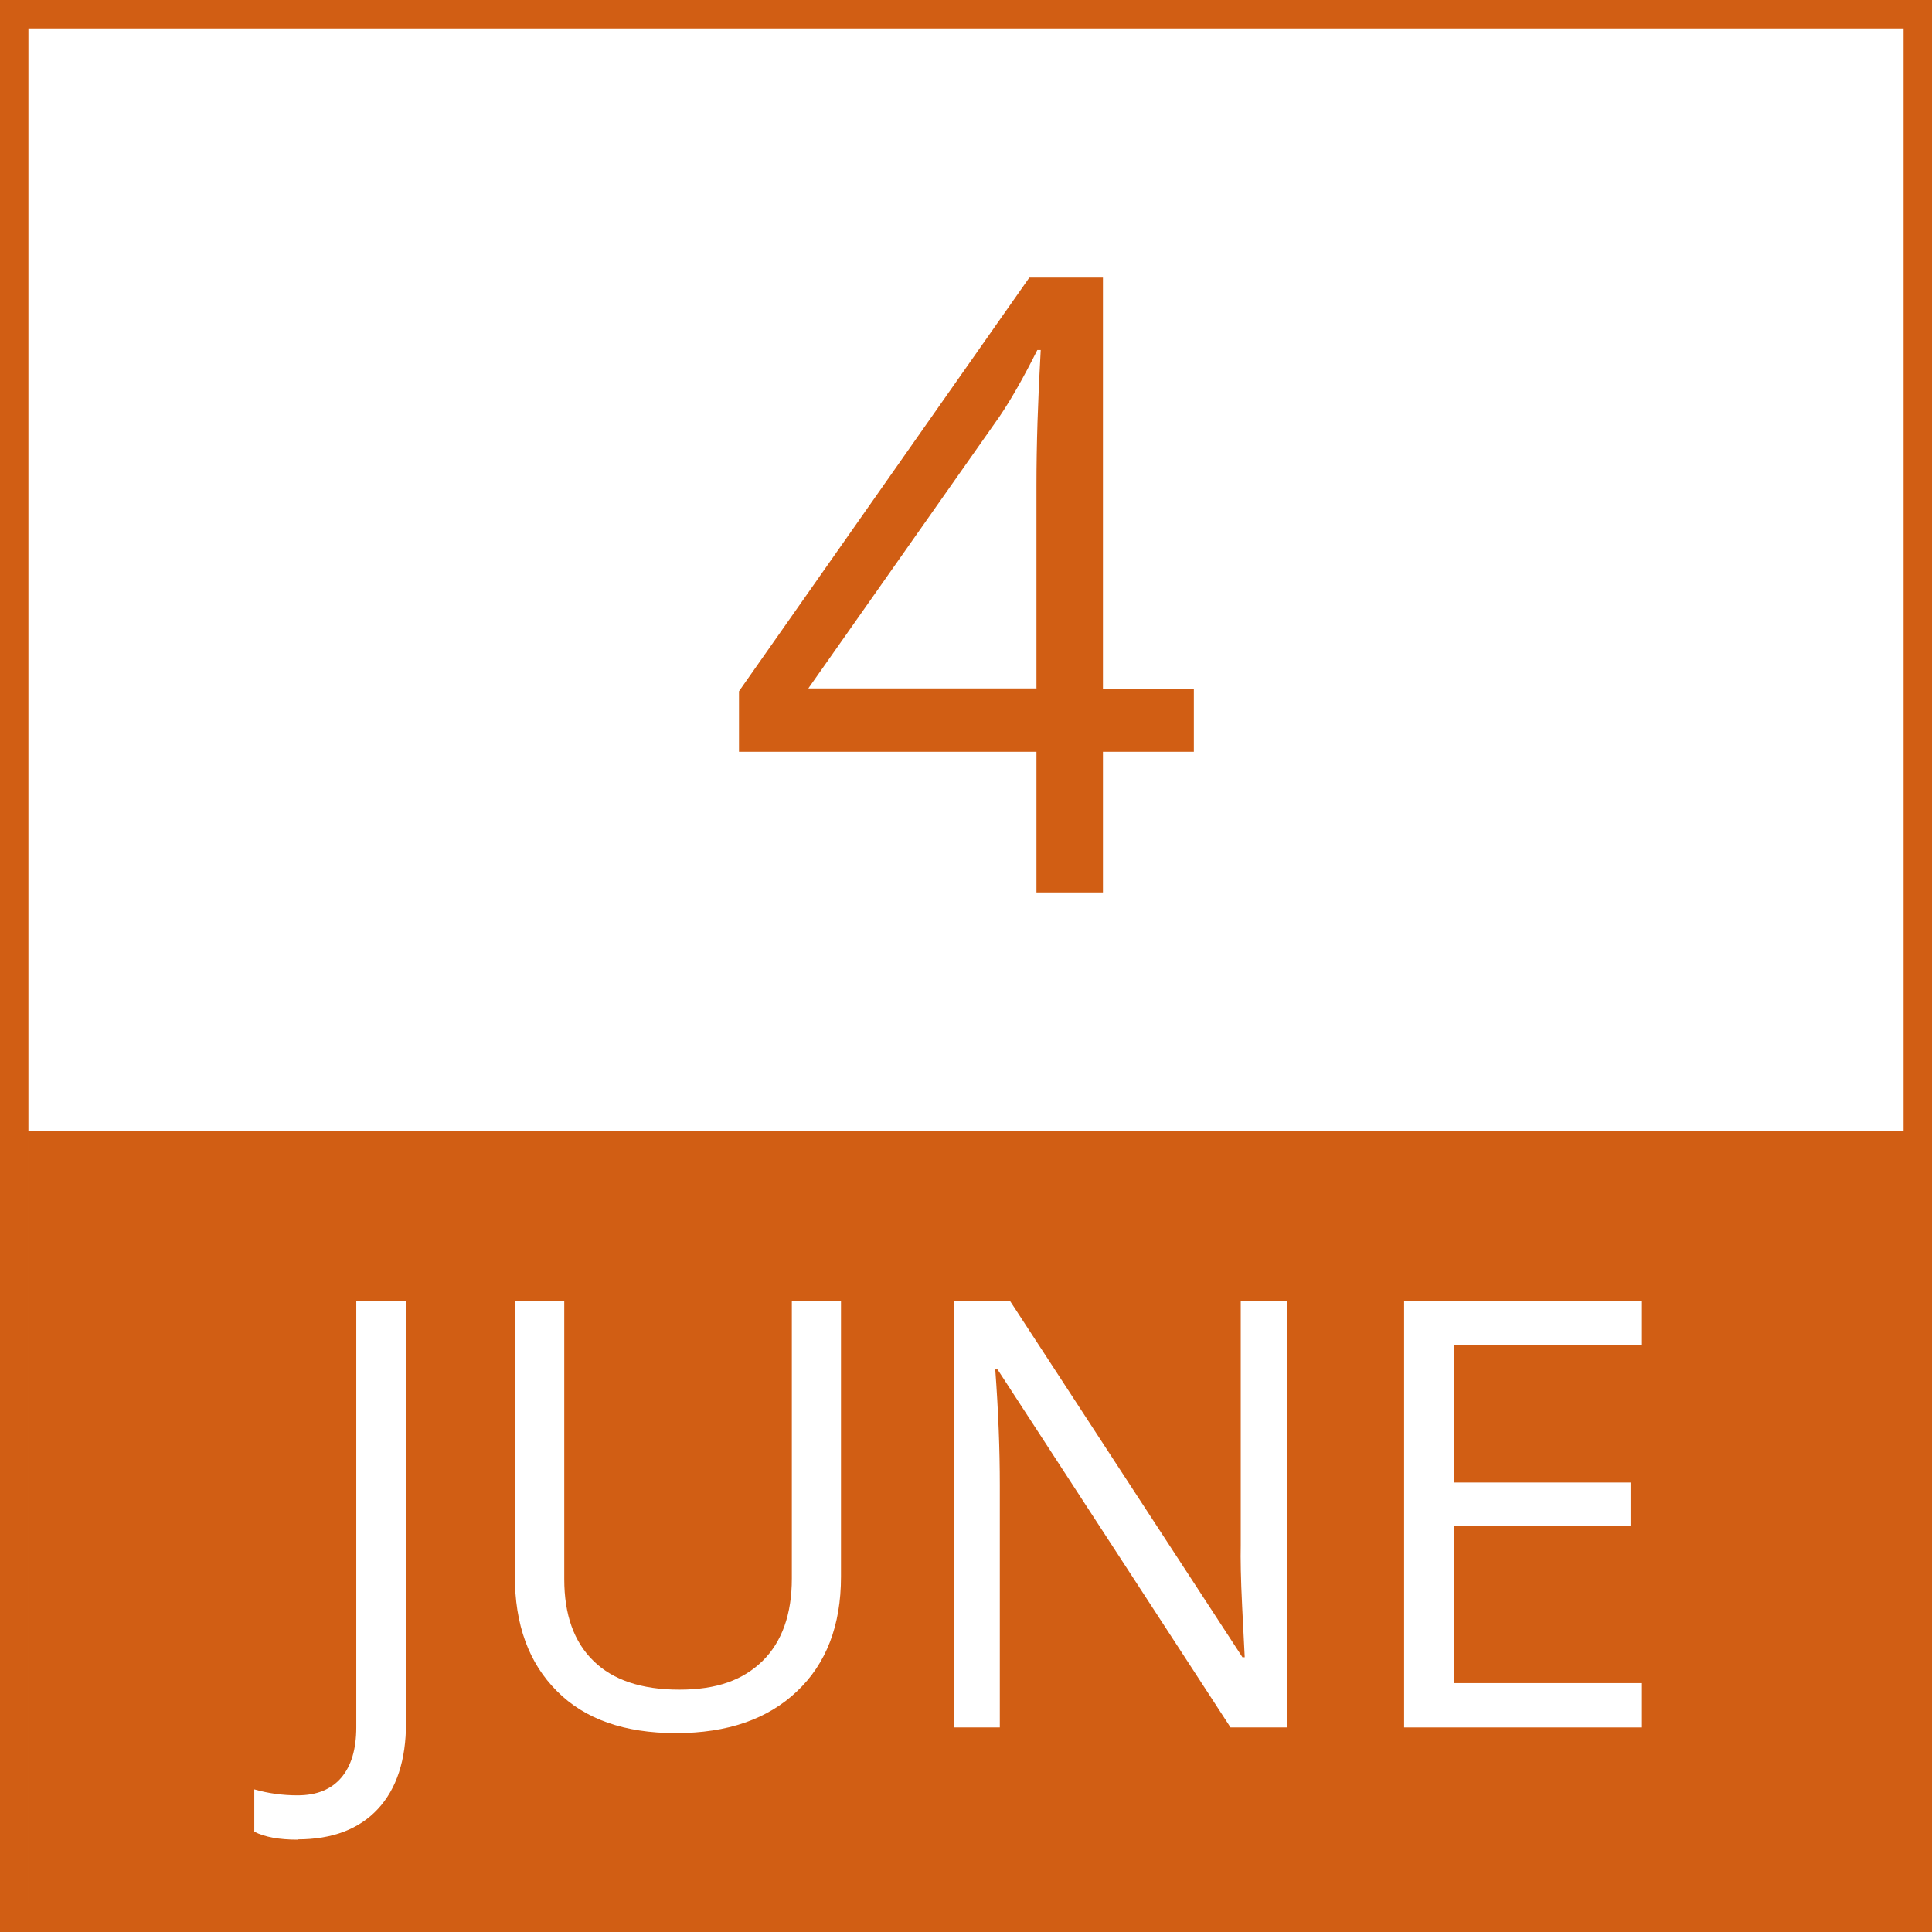
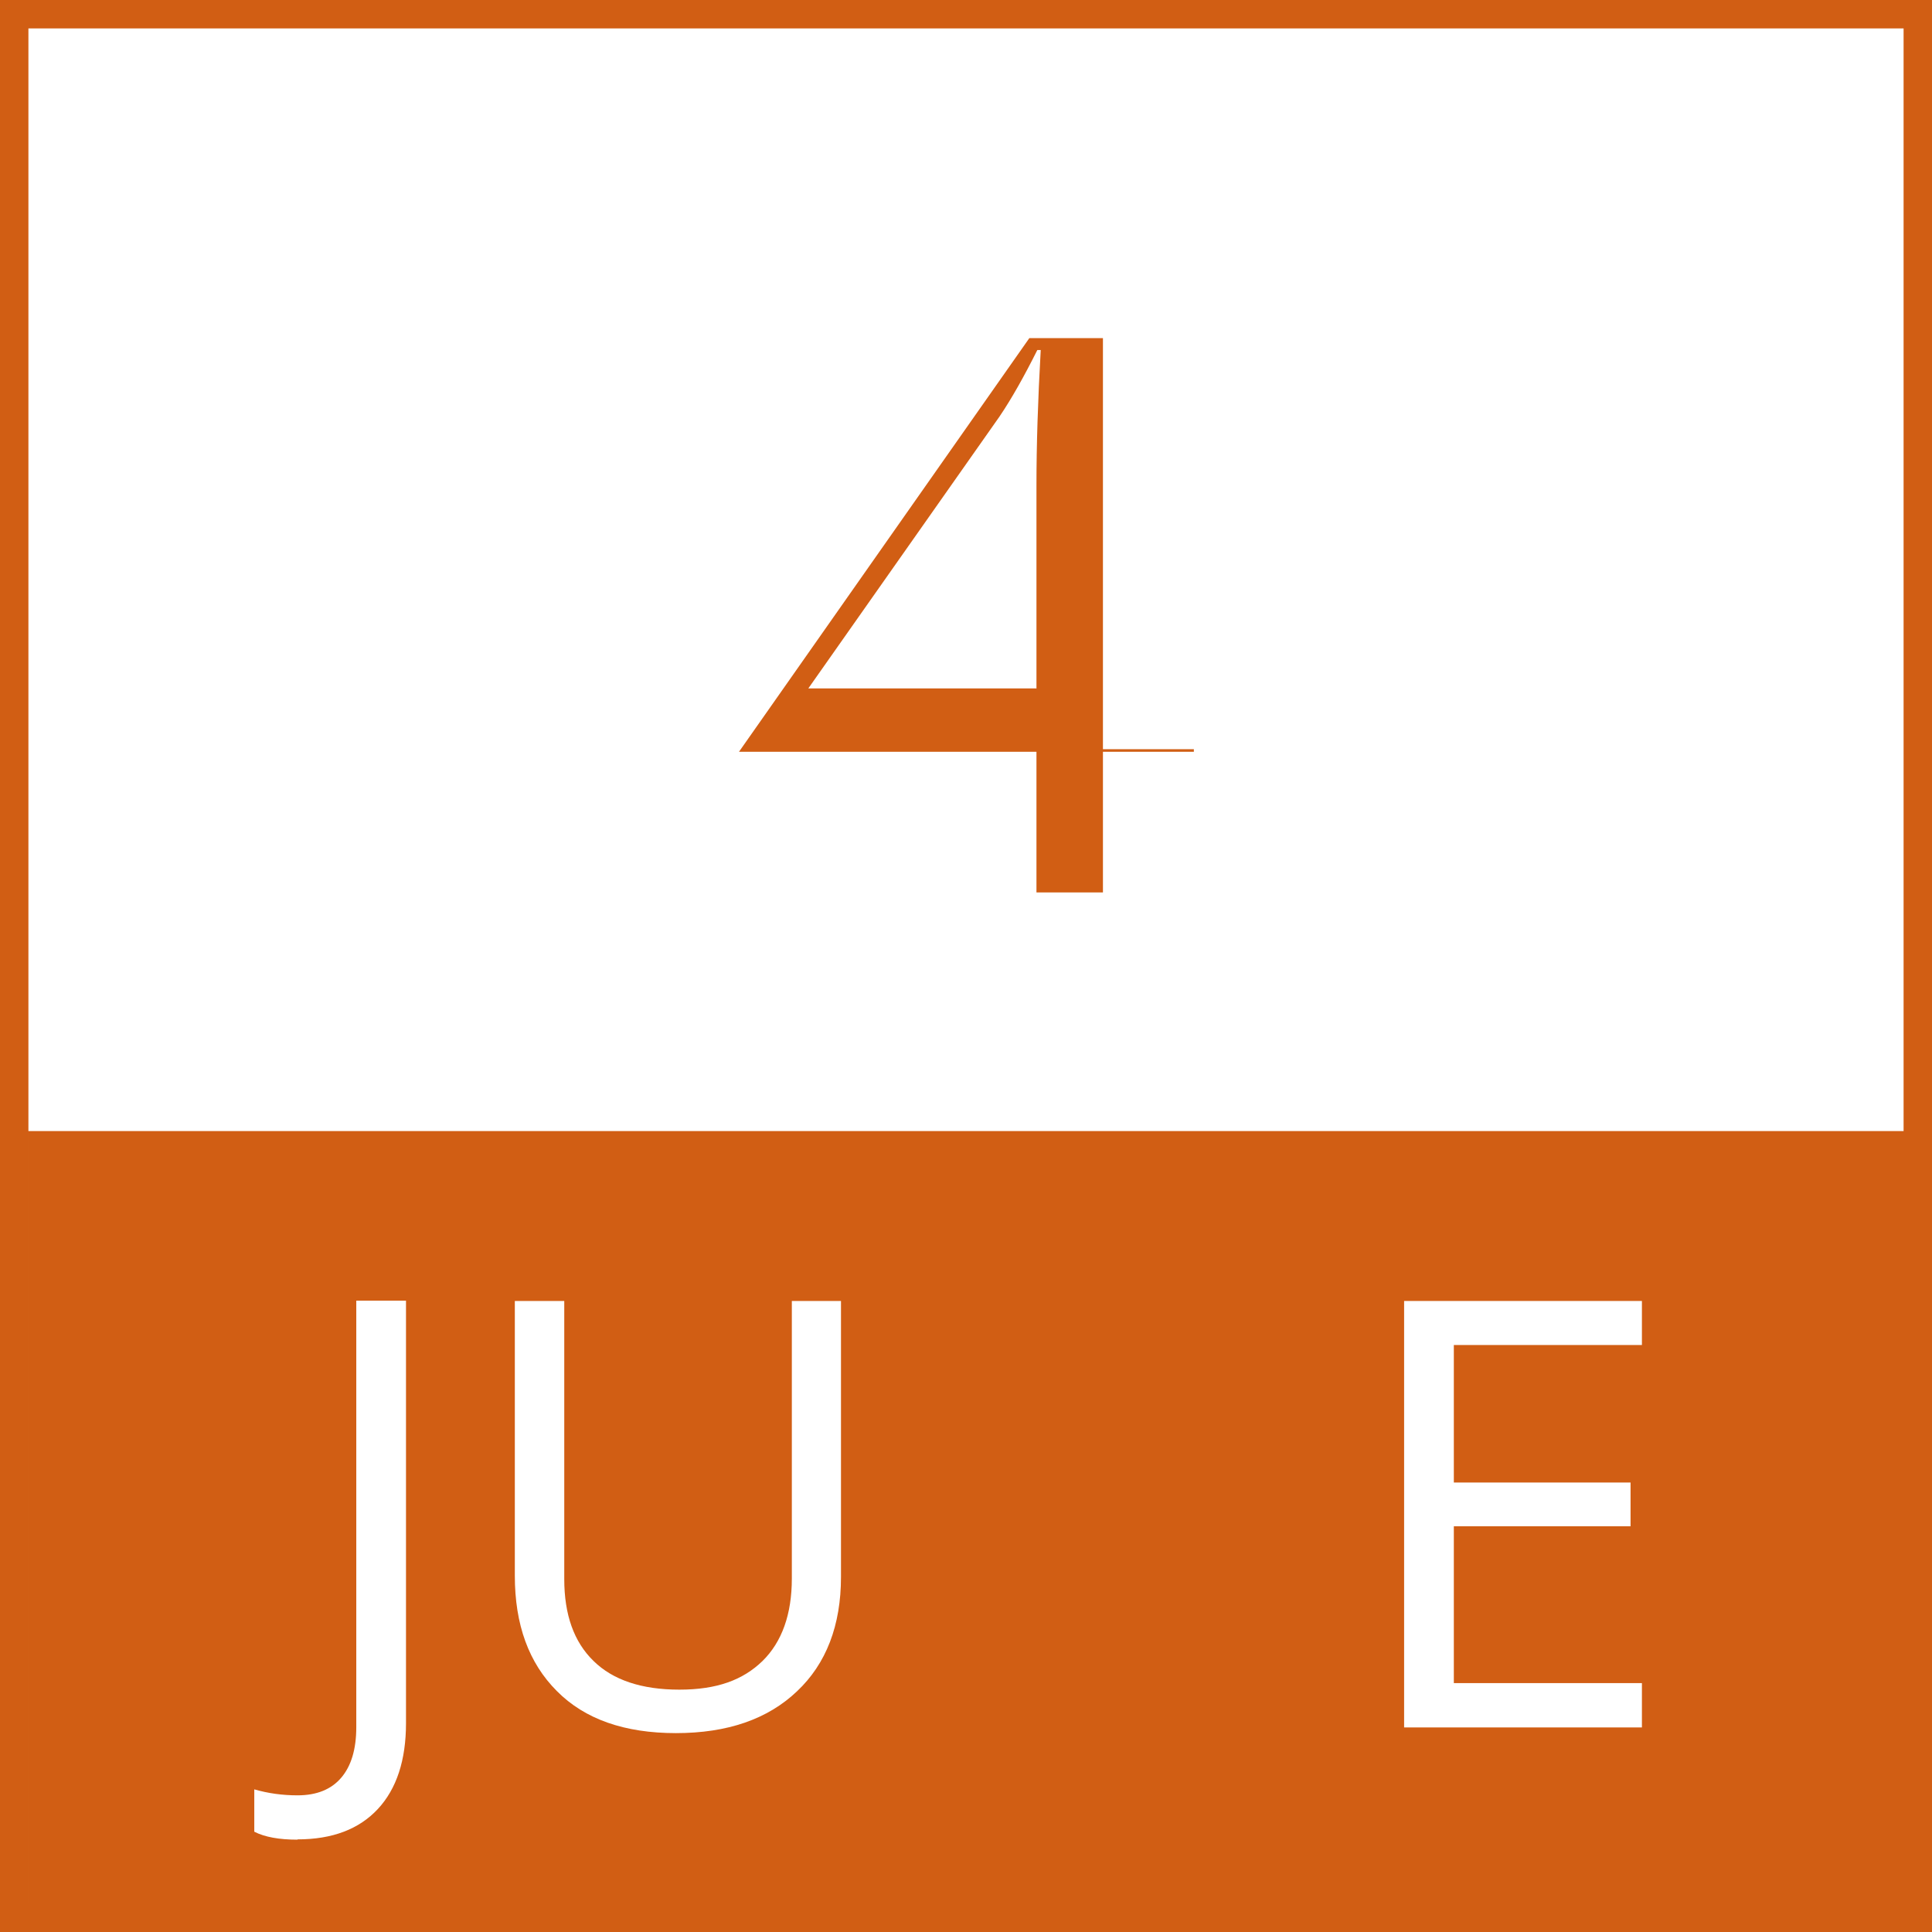
<svg xmlns="http://www.w3.org/2000/svg" id="Layer_1" data-name="Layer 1" viewBox="0 0 68 68">
  <rect x="0" y="0" width="68" height="68" fill="#333333" stroke="none" />
  <defs>
    <style>
      .cls-1 {
        fill: #d15e14;
      }

      .cls-2 {
        fill: #fff;
      }
    </style>
  </defs>
  <g id="border">
    <rect class="cls-2" x=".5" y=".5" width="67" height="67" />
    <path class="cls-1" d="M67,1v66H1V1h66M68,0H0v68h68V0Z" />
  </g>
  <g id="Layer_3" data-name="Layer 3">
    <rect class="cls-1" x=".98" y="39.81" width="67" height="28" />
  </g>
-   <path class="cls-1" d="M42.02,26.46h-3.2v4.95h-2.34v-4.95h-10.47v-2.13l10.22-14.56h2.59v14.47h3.2v2.22ZM36.48,24.24v-7.16c0-1.4.05-2.99.15-4.76h-.12c-.47.94-.91,1.72-1.33,2.34l-6.73,9.57h8.02Z" />
+   <path class="cls-1" d="M42.02,26.46h-3.2v4.95h-2.34v-4.95h-10.47l10.22-14.56h2.59v14.47h3.2v2.22ZM36.48,24.24v-7.16c0-1.4.05-2.99.15-4.76h-.12c-.47.94-.91,1.72-1.33,2.34l-6.73,9.57h8.02Z" />
  <g>
    <path class="cls-2" d="M10.47,64.75c-.64,0-1.15-.09-1.52-.28v-1.49c.49.14.99.21,1.52.21.68,0,1.19-.21,1.54-.62.35-.41.53-1,.53-1.78v-15.01h1.75v14.87c0,1.3-.33,2.31-.99,3.02-.66.71-1.6,1.07-2.83,1.07Z" />
    <path class="cls-2" d="M29.6,45.79v9.71c0,1.71-.52,3.06-1.55,4.03-1.03.98-2.45,1.47-4.26,1.47s-3.21-.49-4.19-1.48c-.99-.99-1.48-2.34-1.48-4.06v-9.67h1.74v9.79c0,1.25.34,2.21,1.03,2.88.68.67,1.69,1.01,3.02,1.01s2.24-.34,2.93-1.01c.68-.67,1.03-1.64,1.03-2.9v-9.77h1.75Z" />
-     <path class="cls-2" d="M45.3,60.8h-1.99l-8.2-12.6h-.08c.11,1.48.16,2.83.16,4.07v8.53h-1.61v-15.01h1.97l8.18,12.54h.08c-.01-.18-.04-.78-.09-1.78s-.06-1.72-.05-2.15v-8.61h1.63v15.01Z" />
    <path class="cls-2" d="M57.79,60.8h-8.37v-15.01h8.37v1.55h-6.62v4.84h6.22v1.54h-6.22v5.52h6.62v1.56Z" />
  </g>
</svg>